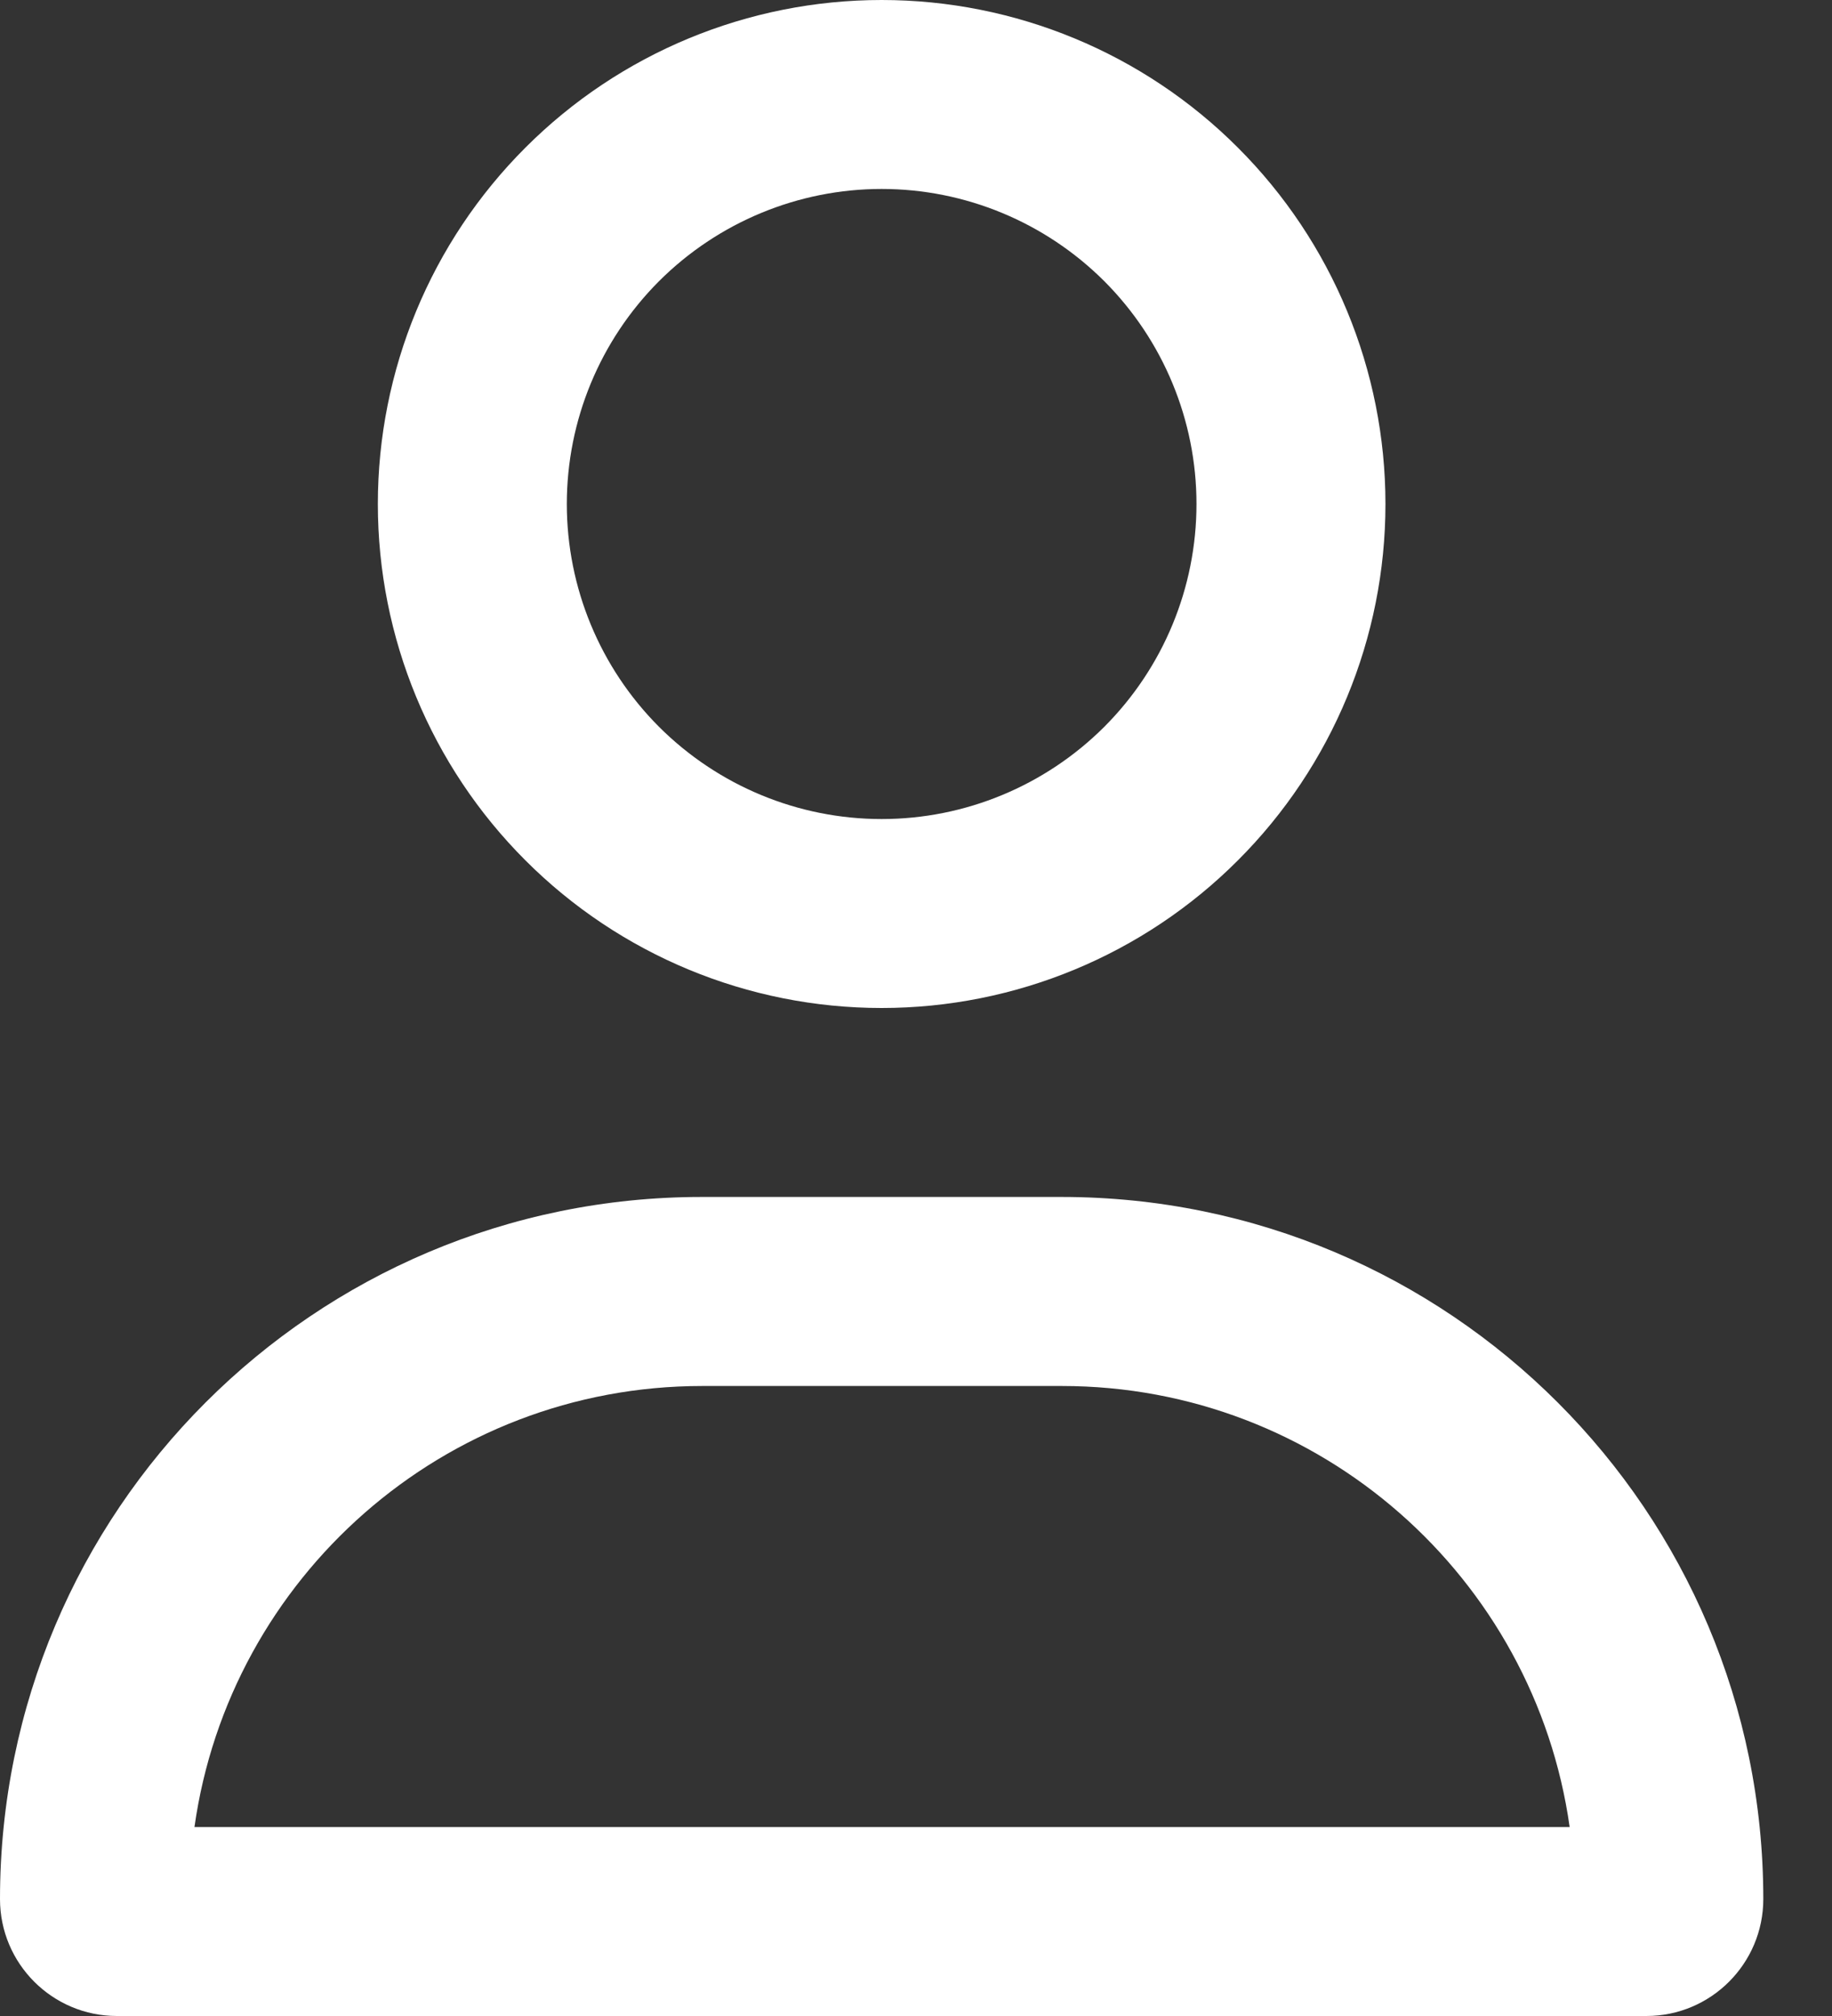
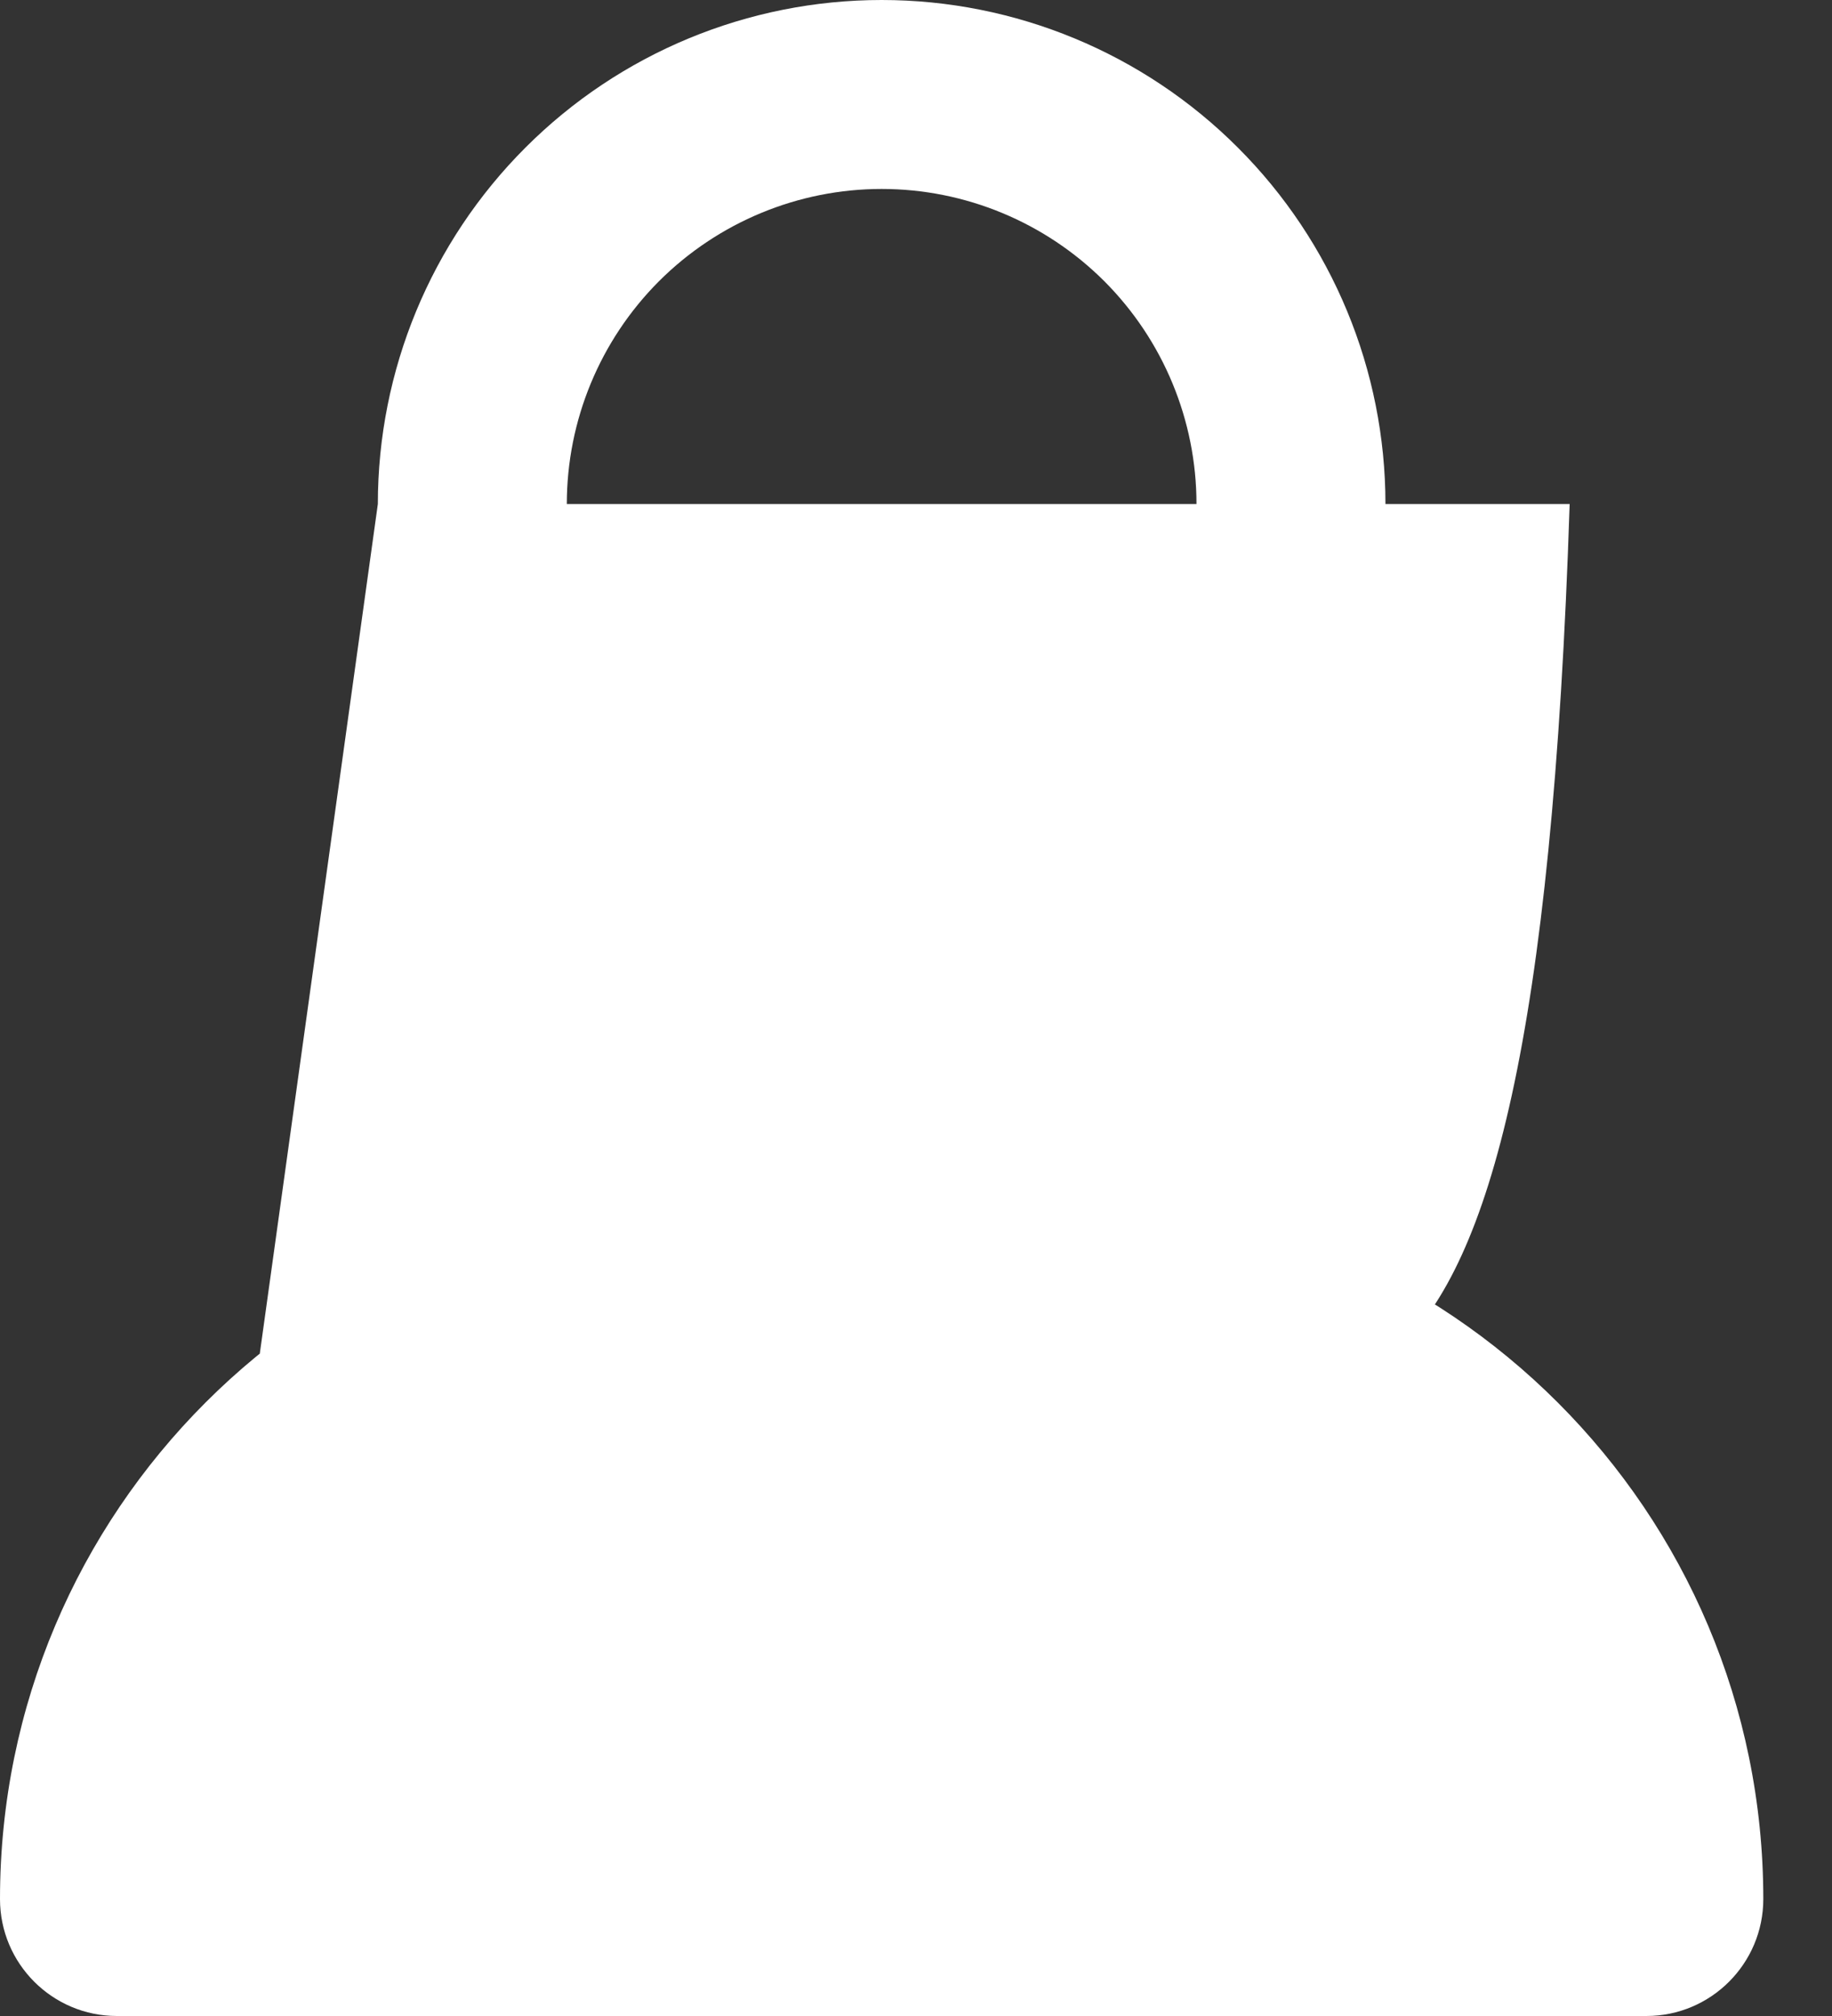
<svg xmlns="http://www.w3.org/2000/svg" width="20" height="22" viewBox="0 0 20 22" fill="none">
  <rect x="0" y="0" width="20" height="22" fill="#333333" stroke="none" />
-   <path d="M13.062 5.5C13.062 4.588 12.7 3.714 12.056 3.069C11.411 2.425 10.537 2.062 9.625 2.062C8.713 2.062 7.839 2.425 7.194 3.069C6.55 3.714 6.188 4.588 6.188 5.5C6.188 6.412 6.55 7.286 7.194 7.931C7.839 8.575 8.713 8.938 9.625 8.938C10.537 8.938 11.411 8.575 12.056 7.931C12.7 7.286 13.062 6.412 13.062 5.5ZM4.125 5.5C4.125 4.041 4.704 2.642 5.736 1.611C6.767 0.579 8.166 0 9.625 0C11.084 0 12.483 0.579 13.514 1.611C14.546 2.642 15.125 4.041 15.125 5.5C15.125 6.959 14.546 8.358 13.514 9.389C12.483 10.421 11.084 11 9.625 11C8.166 11 6.767 10.421 5.736 9.389C4.704 8.358 4.125 6.959 4.125 5.5ZM2.118 19.938H17.136C16.753 17.218 14.416 15.125 11.593 15.125H7.666C4.843 15.125 2.505 17.218 2.123 19.938H2.118ZM0 20.724C0 16.491 3.429 13.062 7.661 13.062H11.589C15.821 13.062 19.25 16.491 19.25 20.724C19.25 21.428 18.678 22 17.974 22H1.276C0.571 22 0 21.428 0 20.724Z" fill="white" />
+   <path d="M13.062 5.5C13.062 4.588 12.7 3.714 12.056 3.069C11.411 2.425 10.537 2.062 9.625 2.062C8.713 2.062 7.839 2.425 7.194 3.069C6.55 3.714 6.188 4.588 6.188 5.5C6.188 6.412 6.55 7.286 7.194 7.931C7.839 8.575 8.713 8.938 9.625 8.938C10.537 8.938 11.411 8.575 12.056 7.931C12.7 7.286 13.062 6.412 13.062 5.5ZM4.125 5.5C4.125 4.041 4.704 2.642 5.736 1.611C6.767 0.579 8.166 0 9.625 0C11.084 0 12.483 0.579 13.514 1.611C14.546 2.642 15.125 4.041 15.125 5.5C15.125 6.959 14.546 8.358 13.514 9.389C12.483 10.421 11.084 11 9.625 11C8.166 11 6.767 10.421 5.736 9.389C4.704 8.358 4.125 6.959 4.125 5.5ZH17.136C16.753 17.218 14.416 15.125 11.593 15.125H7.666C4.843 15.125 2.505 17.218 2.123 19.938H2.118ZM0 20.724C0 16.491 3.429 13.062 7.661 13.062H11.589C15.821 13.062 19.25 16.491 19.25 20.724C19.25 21.428 18.678 22 17.974 22H1.276C0.571 22 0 21.428 0 20.724Z" fill="white" />
</svg>